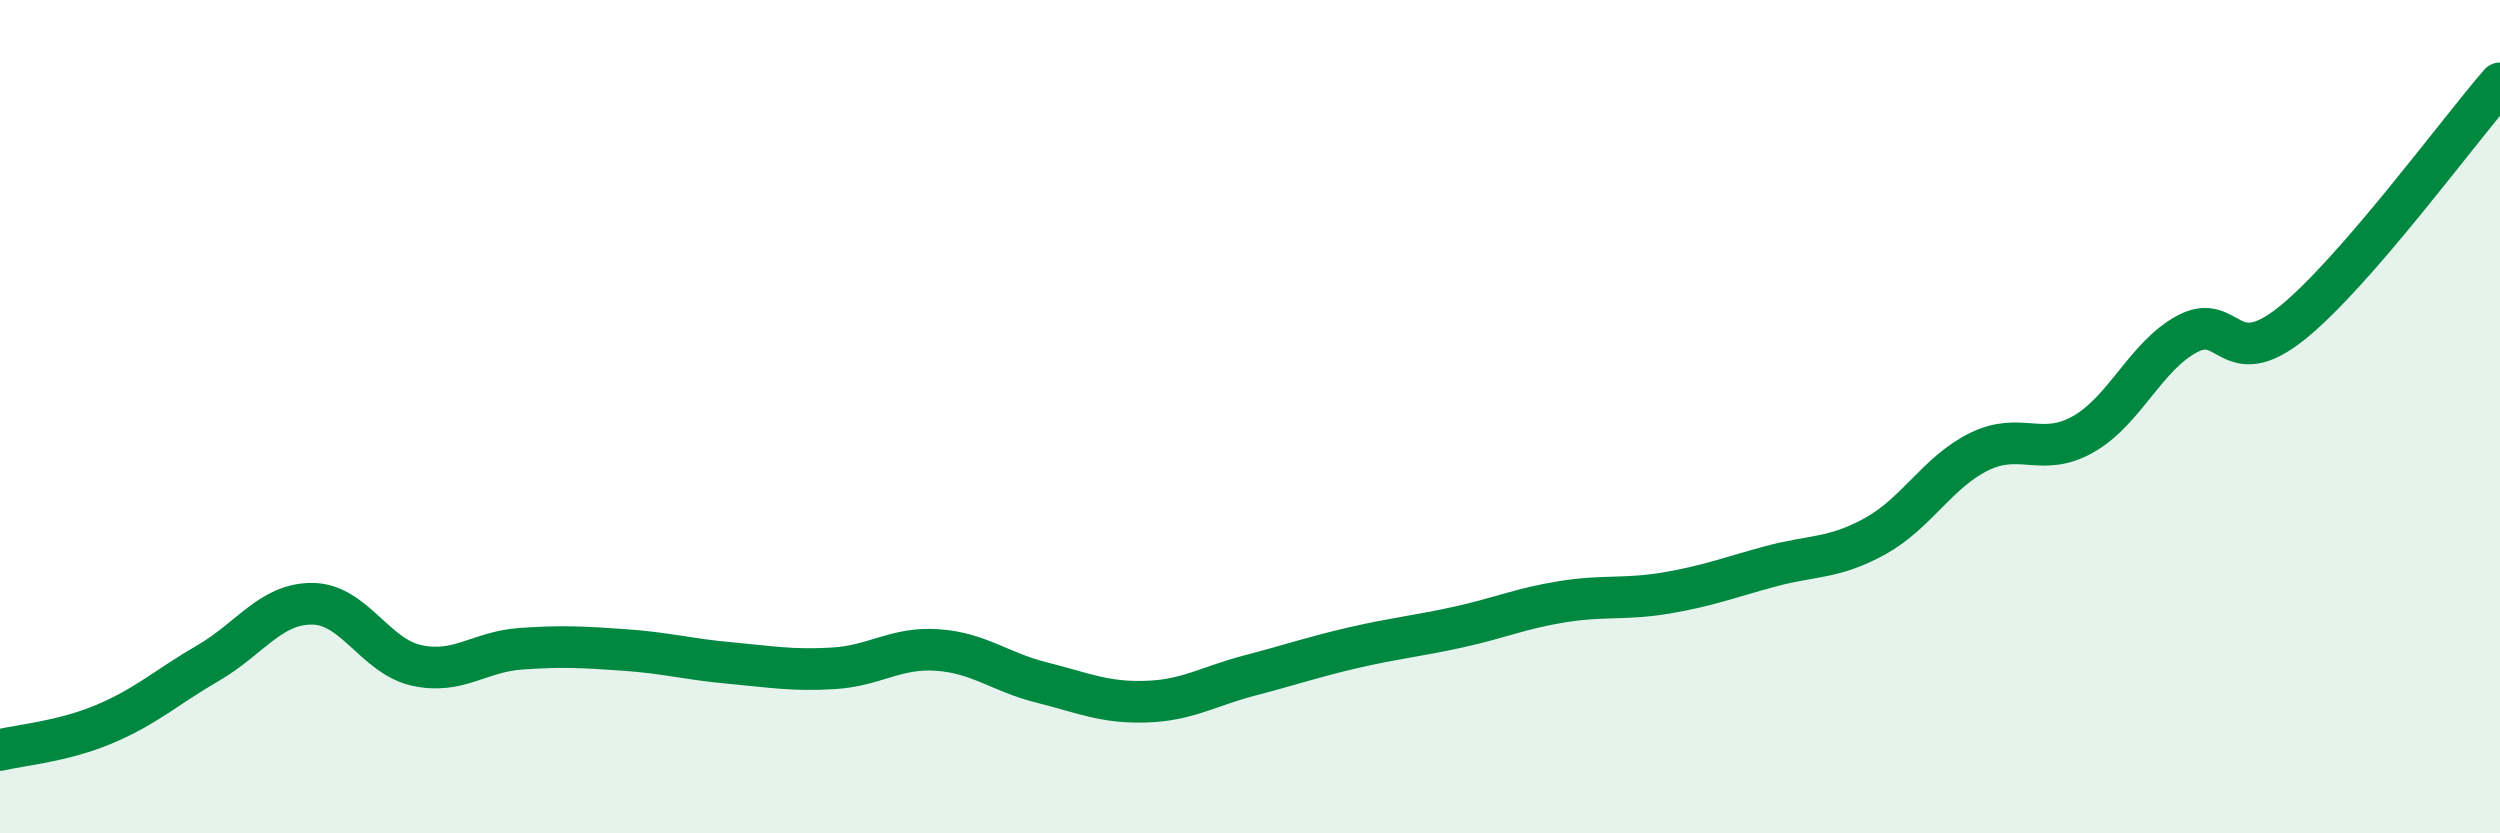
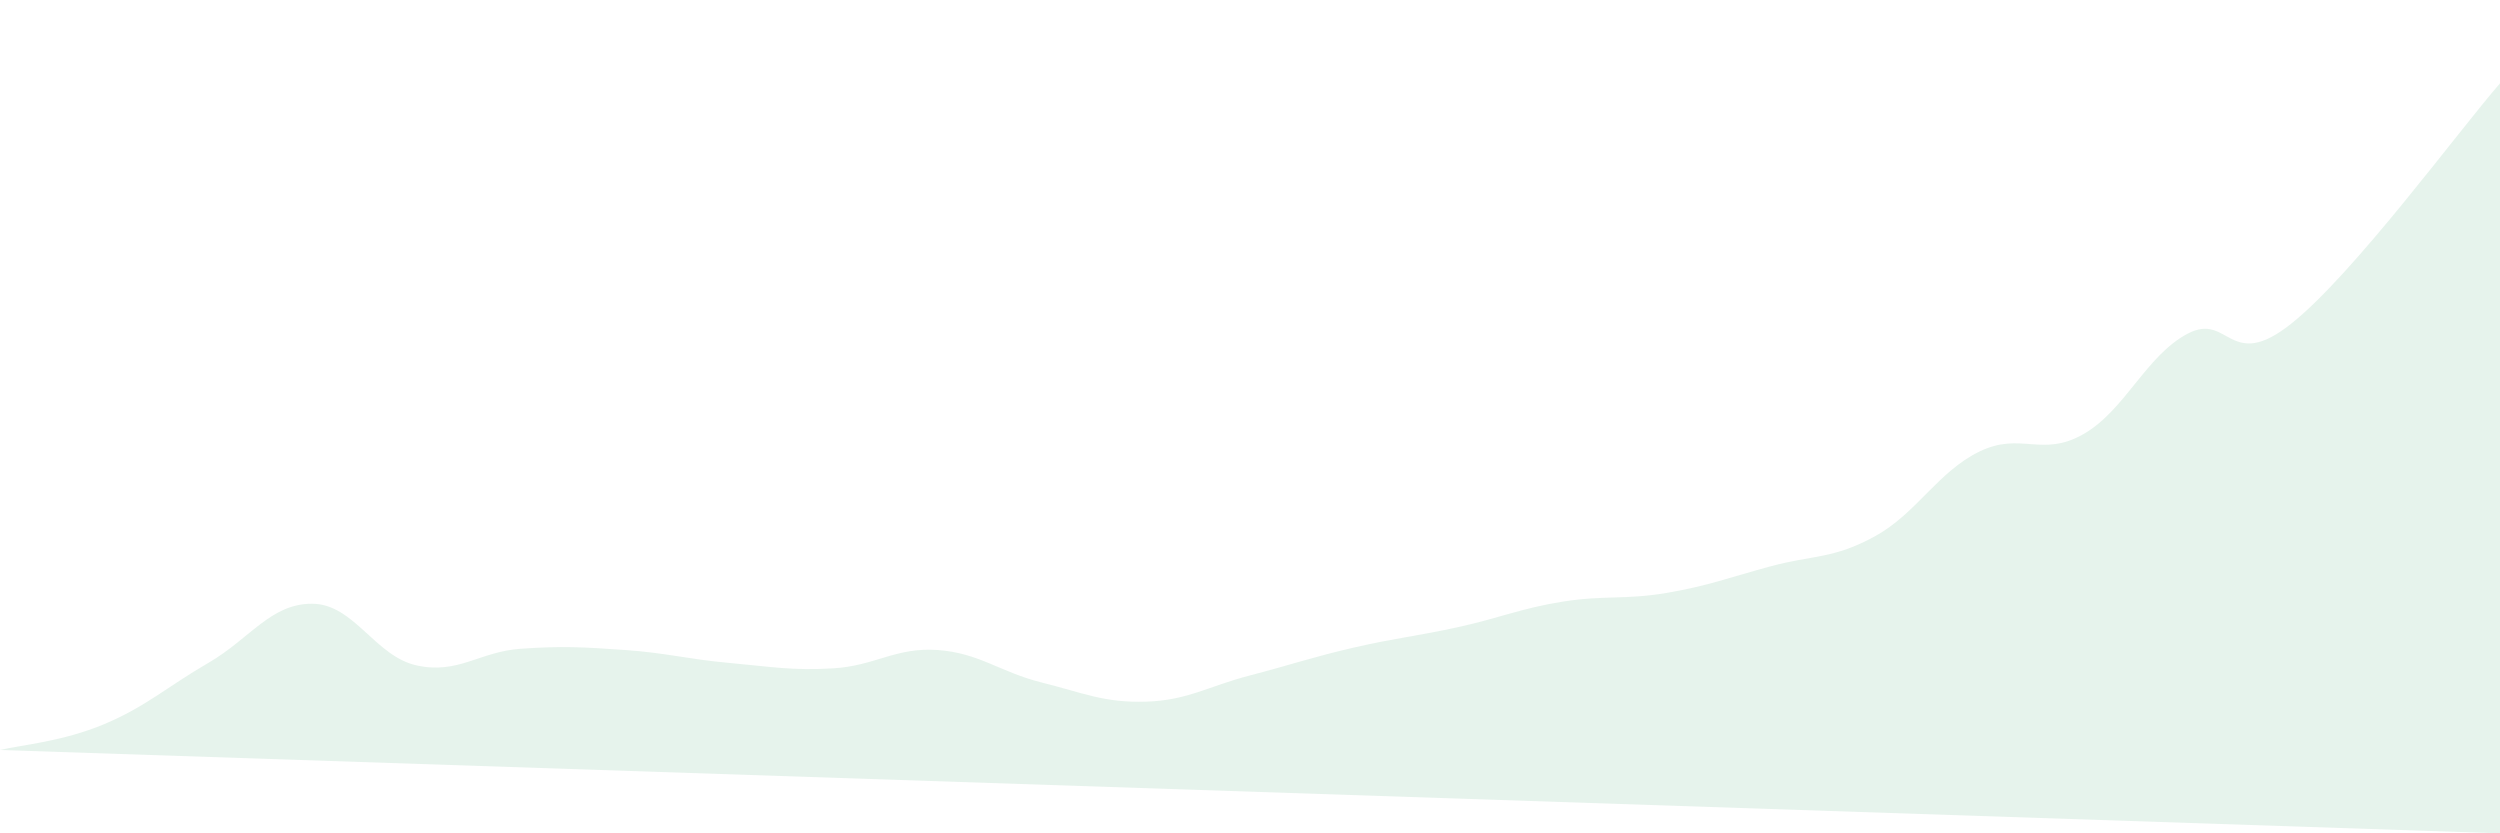
<svg xmlns="http://www.w3.org/2000/svg" width="60" height="20" viewBox="0 0 60 20">
-   <path d="M 0,18 C 0.5,17.88 1.5,17.8 2.5,17.38 C 3.5,16.96 4,16.49 5,15.91 C 6,15.33 6.5,14.48 7.5,14.49 C 8.5,14.5 9,15.75 10,15.97 C 11,16.19 11.5,15.64 12.5,15.57 C 13.5,15.5 14,15.53 15,15.6 C 16,15.67 16.5,15.82 17.5,15.91 C 18.5,16 19,16.1 20,16.04 C 21,15.98 21.5,15.53 22.5,15.6 C 23.5,15.67 24,16.13 25,16.38 C 26,16.63 26.5,16.87 27.5,16.84 C 28.5,16.81 29,16.47 30,16.21 C 31,15.95 31.5,15.77 32.5,15.54 C 33.5,15.31 34,15.27 35,15.05 C 36,14.83 36.5,14.6 37.5,14.44 C 38.5,14.28 39,14.4 40,14.23 C 41,14.06 41.5,13.86 42.5,13.59 C 43.5,13.32 44,13.42 45,12.87 C 46,12.32 46.5,11.33 47.5,10.84 C 48.5,10.35 49,10.99 50,10.42 C 51,9.85 51.5,8.54 52.5,8.01 C 53.5,7.48 53.5,8.96 55,7.76 C 56.5,6.56 59,3.15 60,2L60 20L0 20Z" fill="#008740" opacity="0.1" stroke-linecap="round" stroke-linejoin="round" />
-   <path d="M 0,18 C 0.5,17.88 1.5,17.8 2.5,17.38 C 3.5,16.96 4,16.49 5,15.91 C 6,15.33 6.5,14.48 7.5,14.49 C 8.5,14.5 9,15.75 10,15.97 C 11,16.19 11.5,15.64 12.5,15.57 C 13.5,15.5 14,15.53 15,15.6 C 16,15.67 16.5,15.82 17.5,15.91 C 18.5,16 19,16.1 20,16.04 C 21,15.98 21.5,15.53 22.5,15.6 C 23.5,15.67 24,16.13 25,16.38 C 26,16.63 26.5,16.87 27.5,16.84 C 28.5,16.81 29,16.47 30,16.21 C 31,15.95 31.5,15.77 32.5,15.54 C 33.5,15.31 34,15.27 35,15.05 C 36,14.83 36.5,14.6 37.5,14.44 C 38.5,14.28 39,14.4 40,14.23 C 41,14.06 41.5,13.86 42.5,13.59 C 43.5,13.32 44,13.42 45,12.87 C 46,12.32 46.5,11.33 47.5,10.84 C 48.5,10.35 49,10.99 50,10.42 C 51,9.85 51.5,8.54 52.5,8.01 C 53.5,7.48 53.5,8.96 55,7.76 C 56.5,6.56 59,3.15 60,2" stroke="#008740" stroke-width="1" fill="none" stroke-linecap="round" stroke-linejoin="round" />
+   <path d="M 0,18 C 0.5,17.88 1.5,17.8 2.5,17.38 C 3.5,16.96 4,16.49 5,15.91 C 6,15.33 6.5,14.48 7.5,14.49 C 8.5,14.5 9,15.75 10,15.97 C 11,16.19 11.5,15.64 12.5,15.57 C 13.5,15.5 14,15.53 15,15.6 C 16,15.67 16.5,15.82 17.5,15.91 C 18.5,16 19,16.1 20,16.04 C 21,15.98 21.5,15.53 22.5,15.6 C 23.5,15.67 24,16.13 25,16.38 C 26,16.63 26.5,16.87 27.5,16.84 C 28.5,16.81 29,16.47 30,16.21 C 31,15.95 31.5,15.77 32.5,15.54 C 33.5,15.31 34,15.27 35,15.05 C 36,14.83 36.5,14.6 37.5,14.44 C 38.5,14.28 39,14.4 40,14.23 C 41,14.06 41.5,13.86 42.5,13.59 C 43.5,13.32 44,13.42 45,12.87 C 46,12.32 46.5,11.33 47.5,10.84 C 48.5,10.35 49,10.99 50,10.42 C 51,9.85 51.5,8.54 52.5,8.01 C 53.5,7.48 53.5,8.96 55,7.76 C 56.5,6.56 59,3.15 60,2L60 20Z" fill="#008740" opacity="0.1" stroke-linecap="round" stroke-linejoin="round" />
</svg>